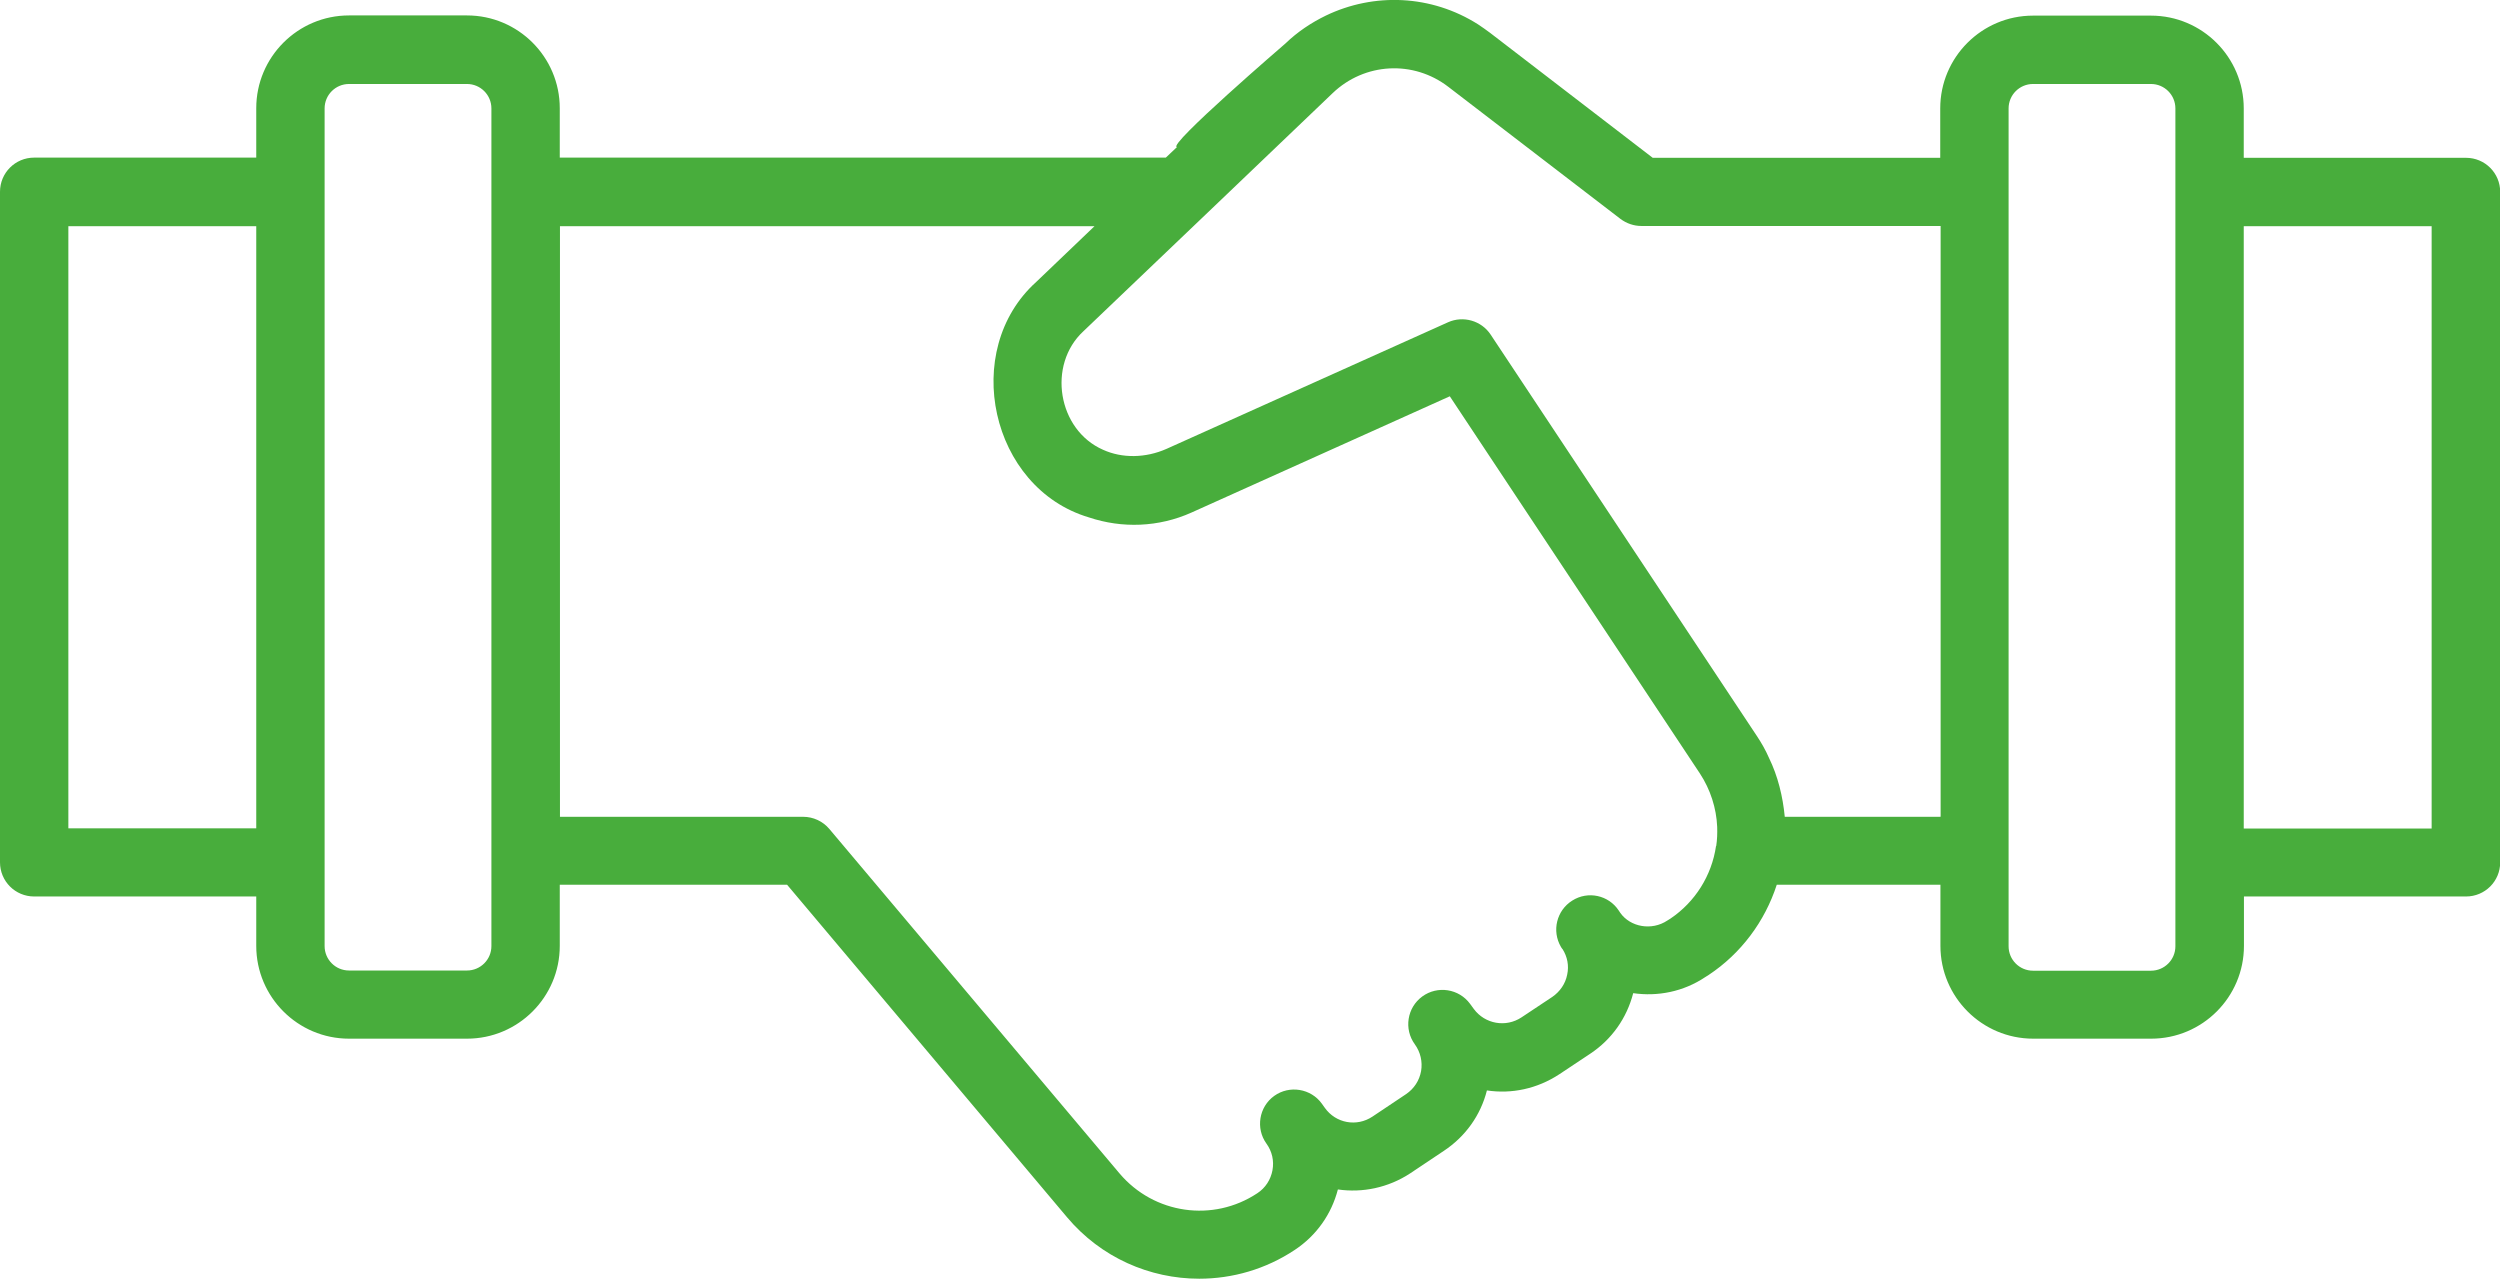
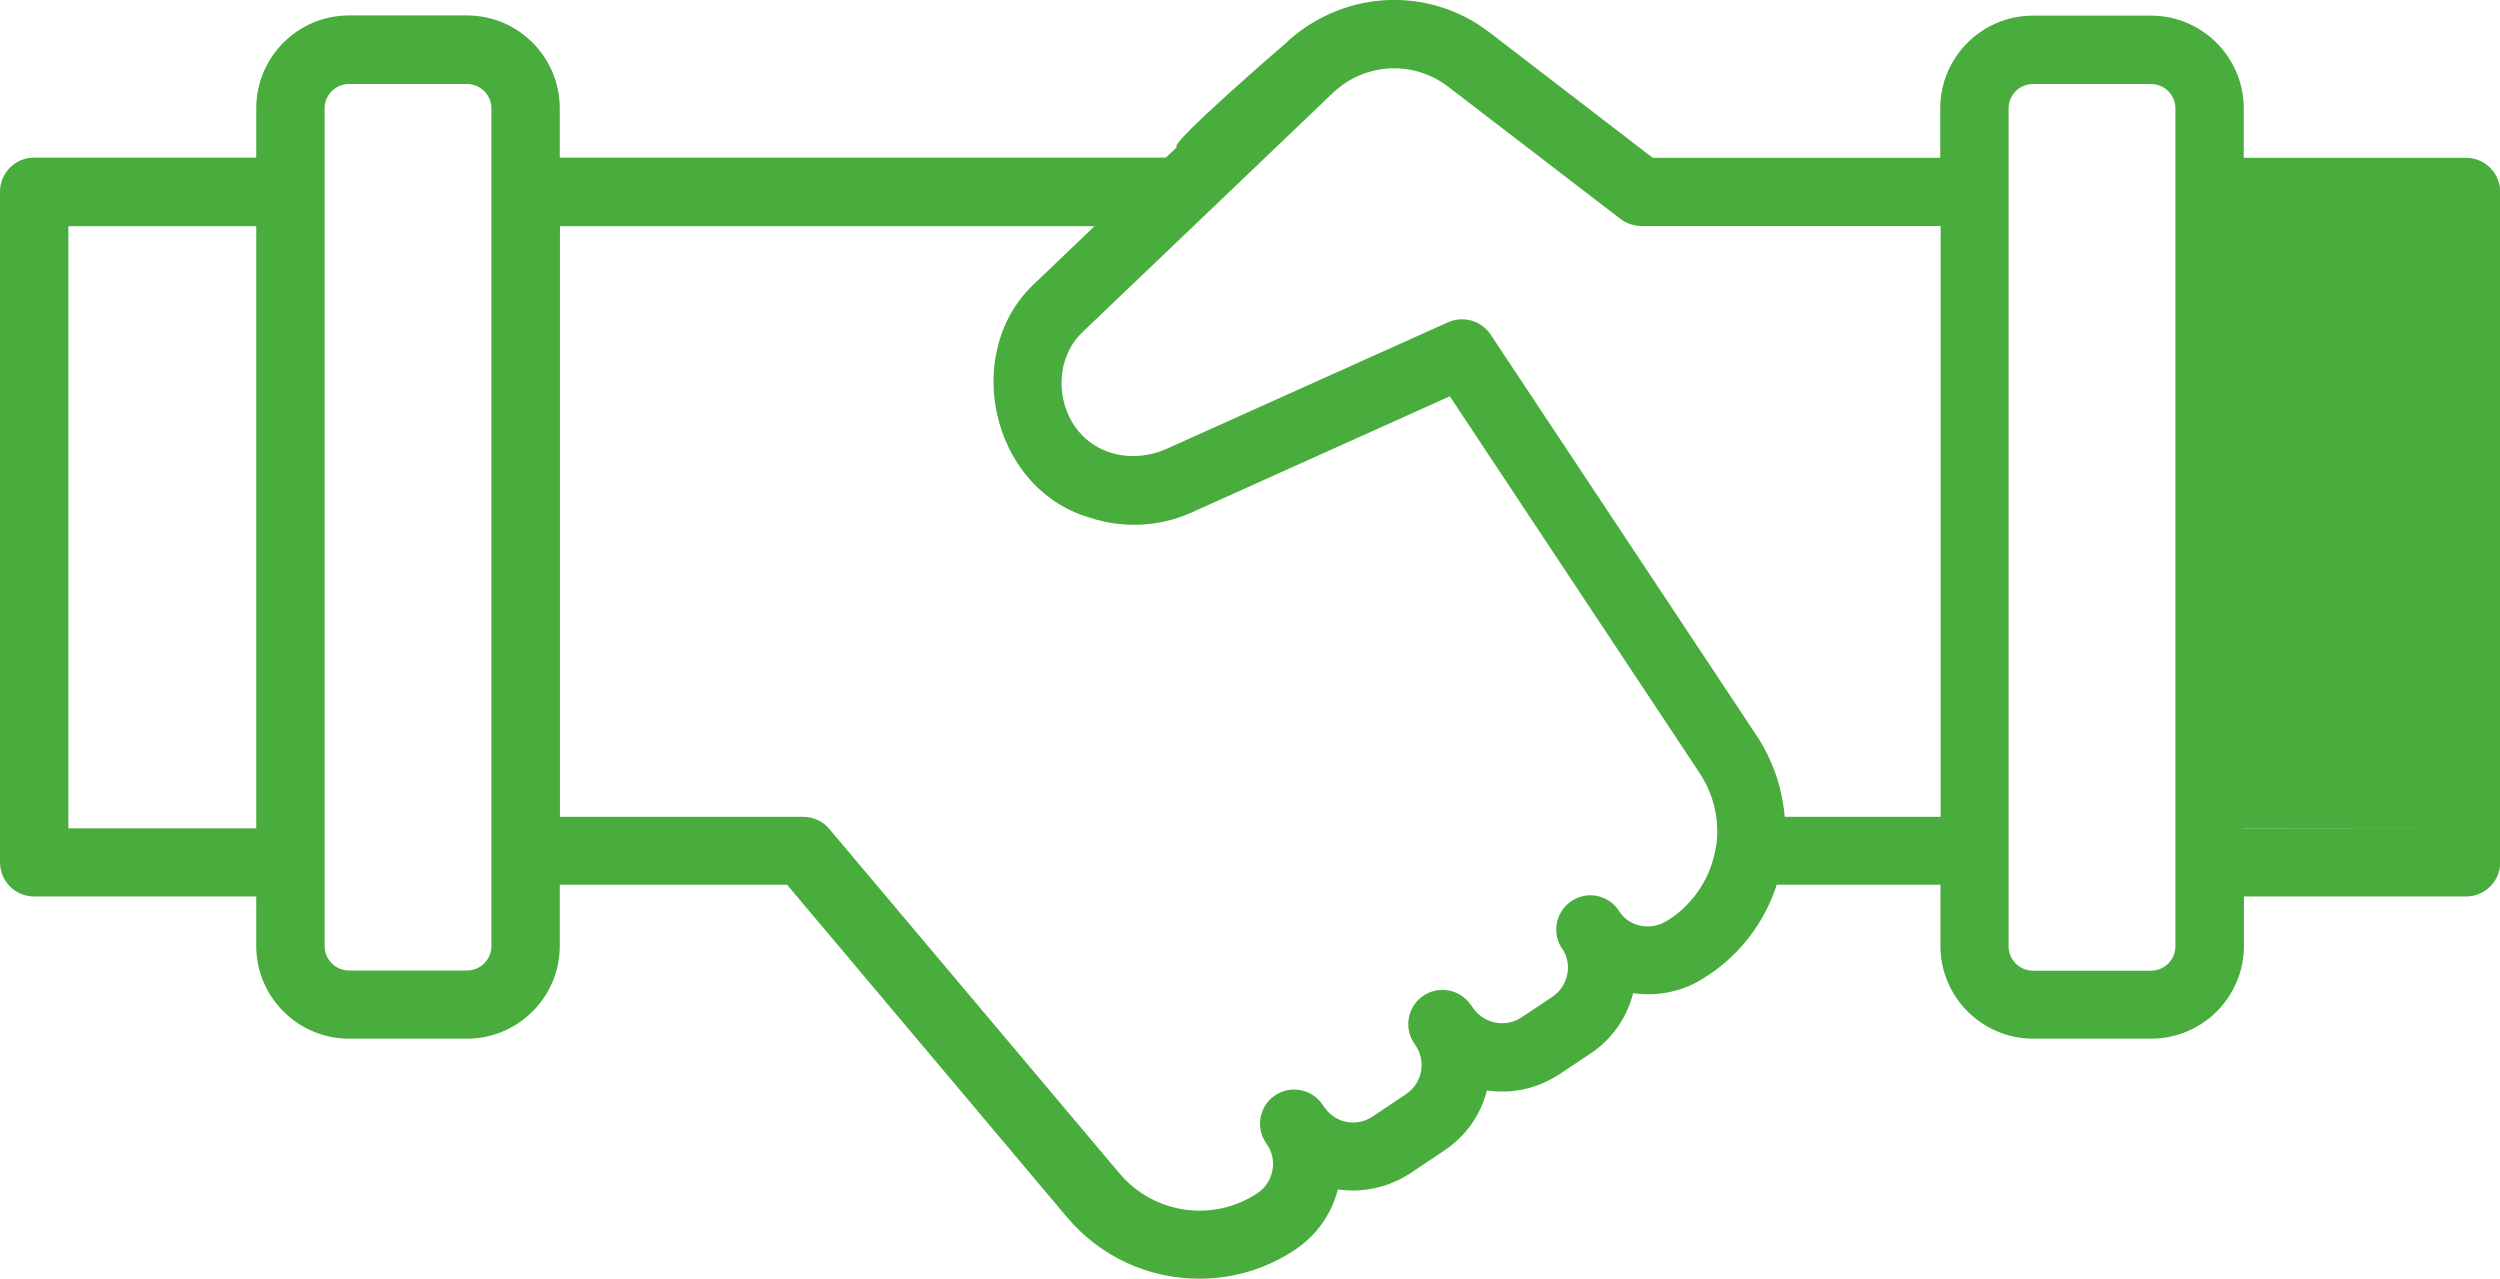
<svg xmlns="http://www.w3.org/2000/svg" id="Layer_2" viewBox="0 0 128 65.49">
  <defs>
    <style>.cls-1{fill:#48ad3c;}</style>
  </defs>
  <g id="Layer_1-2">
-     <path class="cls-1" d="m126.25,8.08h-11.37v-2.53c0-2.62-2.13-4.75-4.75-4.75h-6.04c-2.62,0-4.75,2.13-4.75,4.75v2.53h-14.72l-8.33-6.4c-.2-.15-.4-.29-.61-.43-2.39-1.52-5.33-1.64-7.8-.45-.74.36-1.45.83-2.07,1.43,0,0-6.09,5.24-5.55,5.3l-.57.54h-31.03v-2.53c0-2.62-2.13-4.75-4.75-4.75h-6.04c-2.62,0-4.75,2.13-4.75,4.75v2.53H1.75c-.97,0-1.75.78-1.75,1.75v34.33c0,.97.78,1.75,1.75,1.75h11.37v2.53c0,2.62,2.13,4.75,4.75,4.75h6.04c2.62,0,4.75-2.13,4.75-4.75v-3.13h11.64l14.33,17.02c1.74,2.07,4.24,3.15,6.77,3.15,1.69,0,3.4-.48,4.9-1.48,1.1-.73,1.87-1.82,2.2-3.09,1.25.18,2.57-.08,3.71-.83l1.72-1.15c1.1-.73,1.88-1.82,2.2-3.09,1.26.19,2.57-.08,3.71-.83l1.58-1.05c1.1-.73,1.87-1.82,2.2-3.1,1.25.18,2.57-.07,3.7-.83l.16-.1c1.66-1.1,2.88-2.74,3.49-4.62h8.38v3.13c0,2.62,2.13,4.75,4.75,4.75h6.04c2.62,0,4.75-2.13,4.75-4.75v-2.53h11.37c.97,0,1.75-.78,1.75-1.75V9.83c0-.97-.78-1.75-1.75-1.75ZM13.12,42.41H3.5V11.58h9.62v30.83Zm12.04,6.03c0,.69-.56,1.25-1.25,1.25h-6.04c-.69,0-1.25-.56-1.25-1.25V5.55c0-.69.56-1.25,1.25-1.25h6.04c.69,0,1.25.56,1.25,1.25v42.89Zm62.7-5.12c-.22,1.51-1.07,2.86-2.33,3.71l-.16.1c-.81.54-1.9.33-2.41-.39-.03-.04-.05-.08-.08-.12-.52-.79-1.58-1.02-2.38-.51-.8.5-1.06,1.55-.58,2.37.02.03.04.07.06.09,0,0,.01.02.02.02.25.39.34.86.24,1.31-.09.47-.37.87-.76,1.14l-1.58,1.05c-.8.53-1.87.34-2.44-.43l-.19-.26h0c-.57-.78-1.67-.95-2.45-.38-.78.57-.95,1.67-.38,2.45h0c.29.4.4.89.32,1.37-.09.49-.36.9-.77,1.18l-1.72,1.15c-.81.54-1.88.34-2.44-.45l-.15-.21c-.56-.78-1.66-.96-2.44-.4-.78.56-.96,1.66-.4,2.44.29.4.4.88.31,1.37-.09.48-.36.9-.77,1.17-2.27,1.51-5.3,1.07-7.06-1.01l-14.86-17.64c-.33-.39-.82-.62-1.34-.62h-12.45V11.58h27.37l-2.98,2.85c-3.9,3.51-2.35,10.56,2.69,12.06,1.7.57,3.57.51,5.26-.25l13.22-5.95,12.81,19.32c.53.81.84,1.76.88,2.73h0c.01.33,0,.65-.05.98Zm11.48-1.5h-7.96c-.1-1.04-.35-2.08-.81-3.02h0c-.17-.39-.38-.76-.62-1.12l-13.63-20.55c-.47-.71-1.4-.98-2.18-.63l-14.41,6.48c-1.08.48-2.28.49-3.25.05-2.33-1.02-2.87-4.35-1.01-6.07,3.99-3.81,8.78-8.38,12.76-12.19,1.64-1.57,4.14-1.7,5.93-.32l8.81,6.76c.31.23.68.36,1.07.36h15.32v30.24Zm12.04,6.63c0,.69-.56,1.25-1.25,1.25h-6.04c-.69,0-1.25-.56-1.25-1.25V5.55c0-.69.56-1.25,1.25-1.25h6.04c.69,0,1.25.56,1.25,1.25v42.89Zm13.12-6.03h-9.62V11.58h9.62v30.83Z" />
+     <path class="cls-1" d="m126.25,8.08h-11.37v-2.53c0-2.62-2.13-4.75-4.75-4.75h-6.04c-2.62,0-4.75,2.13-4.75,4.75v2.53h-14.72l-8.33-6.4c-.2-.15-.4-.29-.61-.43-2.39-1.52-5.33-1.64-7.8-.45-.74.36-1.45.83-2.07,1.43,0,0-6.09,5.24-5.55,5.3l-.57.54h-31.03v-2.53c0-2.62-2.13-4.75-4.75-4.75h-6.04c-2.62,0-4.75,2.13-4.75,4.75v2.53H1.75c-.97,0-1.75.78-1.75,1.75v34.33c0,.97.78,1.75,1.75,1.75h11.37v2.53c0,2.62,2.13,4.75,4.75,4.75h6.04c2.62,0,4.75-2.13,4.75-4.75v-3.13h11.64l14.33,17.02c1.74,2.07,4.24,3.15,6.77,3.15,1.69,0,3.4-.48,4.9-1.48,1.1-.73,1.87-1.82,2.2-3.09,1.25.18,2.57-.08,3.71-.83l1.72-1.15c1.1-.73,1.88-1.82,2.2-3.09,1.26.19,2.57-.08,3.71-.83l1.58-1.05c1.1-.73,1.87-1.82,2.2-3.1,1.25.18,2.57-.07,3.7-.83l.16-.1c1.66-1.1,2.88-2.74,3.49-4.62h8.38v3.13c0,2.62,2.13,4.75,4.75,4.75h6.04c2.62,0,4.75-2.13,4.75-4.75v-2.53h11.37c.97,0,1.75-.78,1.75-1.75V9.83c0-.97-.78-1.75-1.75-1.75ZM13.12,42.41H3.5V11.58h9.62v30.83Zm12.04,6.03c0,.69-.56,1.25-1.25,1.25h-6.04c-.69,0-1.25-.56-1.25-1.25V5.55c0-.69.56-1.25,1.25-1.25h6.04c.69,0,1.25.56,1.25,1.25v42.89Zm62.7-5.12c-.22,1.51-1.07,2.86-2.33,3.71l-.16.1c-.81.54-1.9.33-2.41-.39-.03-.04-.05-.08-.08-.12-.52-.79-1.58-1.02-2.38-.51-.8.5-1.06,1.55-.58,2.37.02.03.04.07.06.09,0,0,.01.02.02.02.25.39.34.86.24,1.31-.09.47-.37.87-.76,1.14l-1.58,1.05c-.8.53-1.87.34-2.44-.43l-.19-.26h0c-.57-.78-1.67-.95-2.45-.38-.78.57-.95,1.67-.38,2.45h0c.29.4.4.89.32,1.37-.09.49-.36.9-.77,1.18l-1.72,1.15c-.81.54-1.88.34-2.44-.45l-.15-.21c-.56-.78-1.66-.96-2.44-.4-.78.56-.96,1.66-.4,2.44.29.4.4.88.31,1.37-.09.48-.36.9-.77,1.17-2.27,1.51-5.3,1.07-7.06-1.01l-14.86-17.64c-.33-.39-.82-.62-1.34-.62h-12.45V11.58h27.37l-2.98,2.85c-3.9,3.51-2.35,10.56,2.69,12.06,1.7.57,3.57.51,5.26-.25l13.22-5.95,12.81,19.32c.53.81.84,1.76.88,2.73h0c.01.33,0,.65-.05.98Zm11.48-1.5h-7.96c-.1-1.04-.35-2.08-.81-3.02h0c-.17-.39-.38-.76-.62-1.12l-13.63-20.55c-.47-.71-1.4-.98-2.18-.63l-14.41,6.48c-1.08.48-2.28.49-3.25.05-2.33-1.02-2.87-4.35-1.01-6.07,3.99-3.81,8.78-8.38,12.76-12.19,1.64-1.57,4.14-1.7,5.93-.32l8.81,6.76c.31.23.68.36,1.07.36h15.32v30.24Zm12.04,6.63c0,.69-.56,1.25-1.25,1.25h-6.04c-.69,0-1.25-.56-1.25-1.25V5.55c0-.69.56-1.25,1.25-1.25h6.04c.69,0,1.25.56,1.25,1.25v42.89Zm13.12-6.03h-9.62V11.58v30.83Z" />
  </g>
</svg>